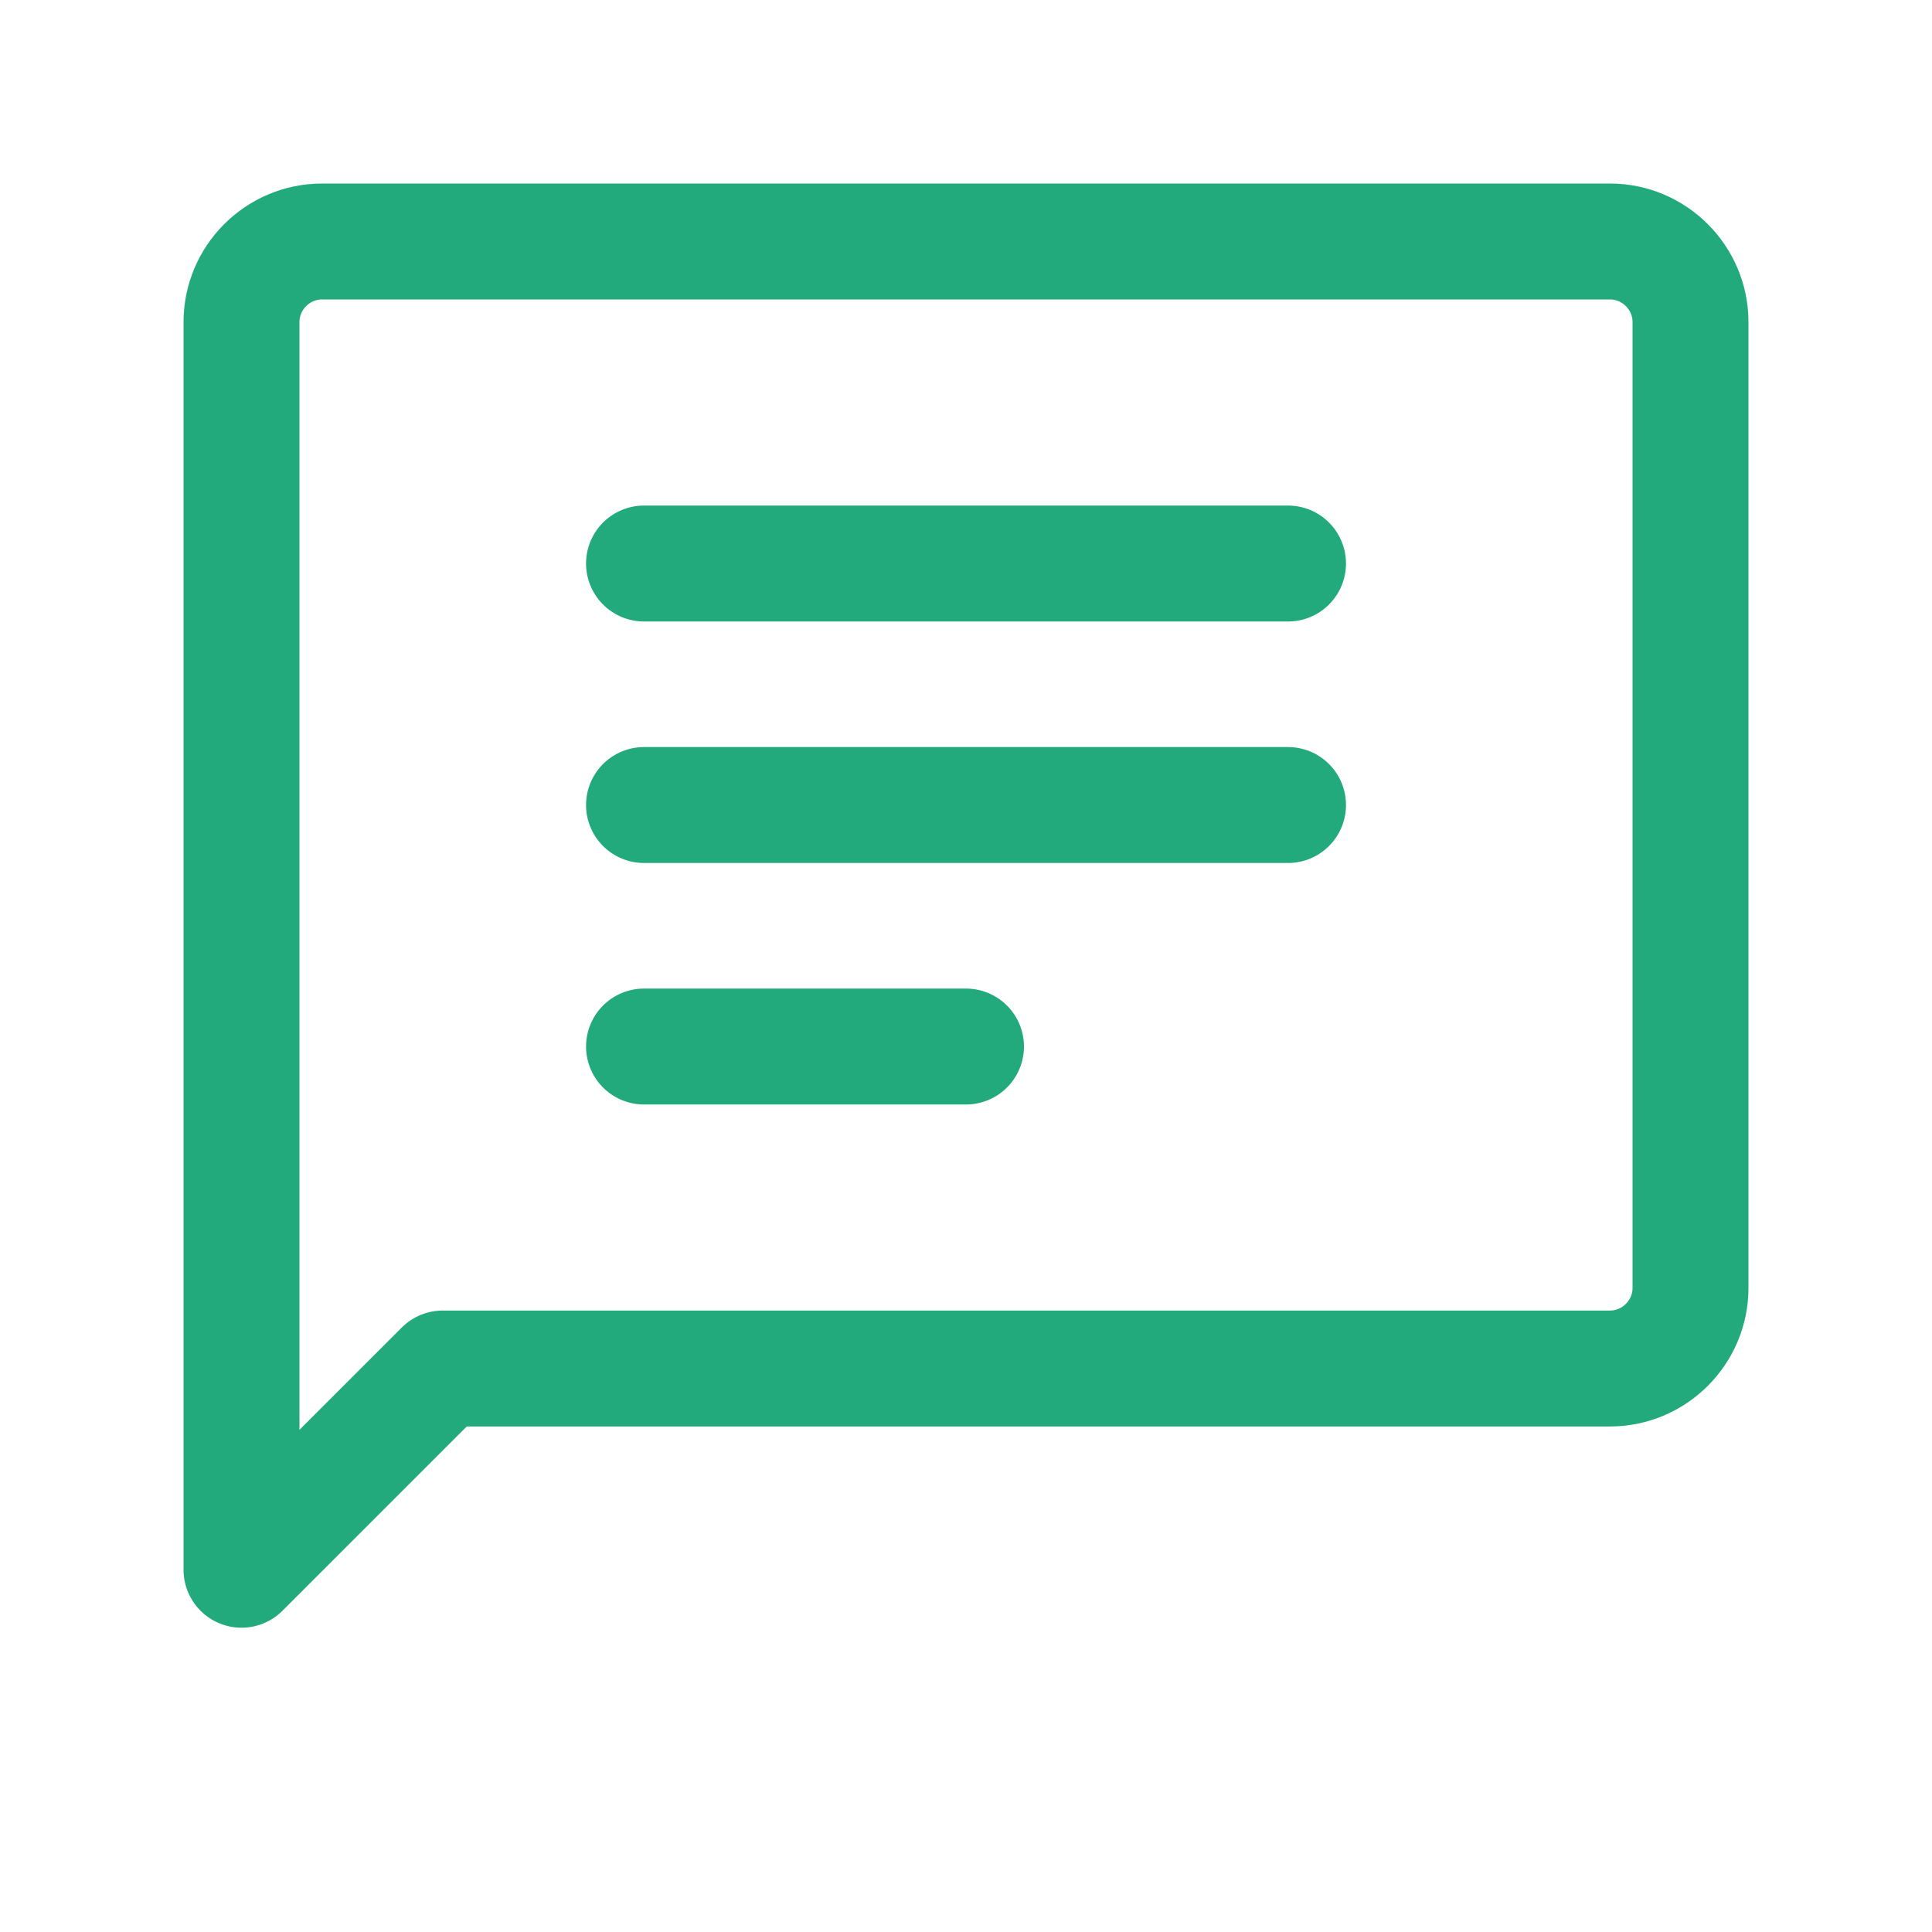
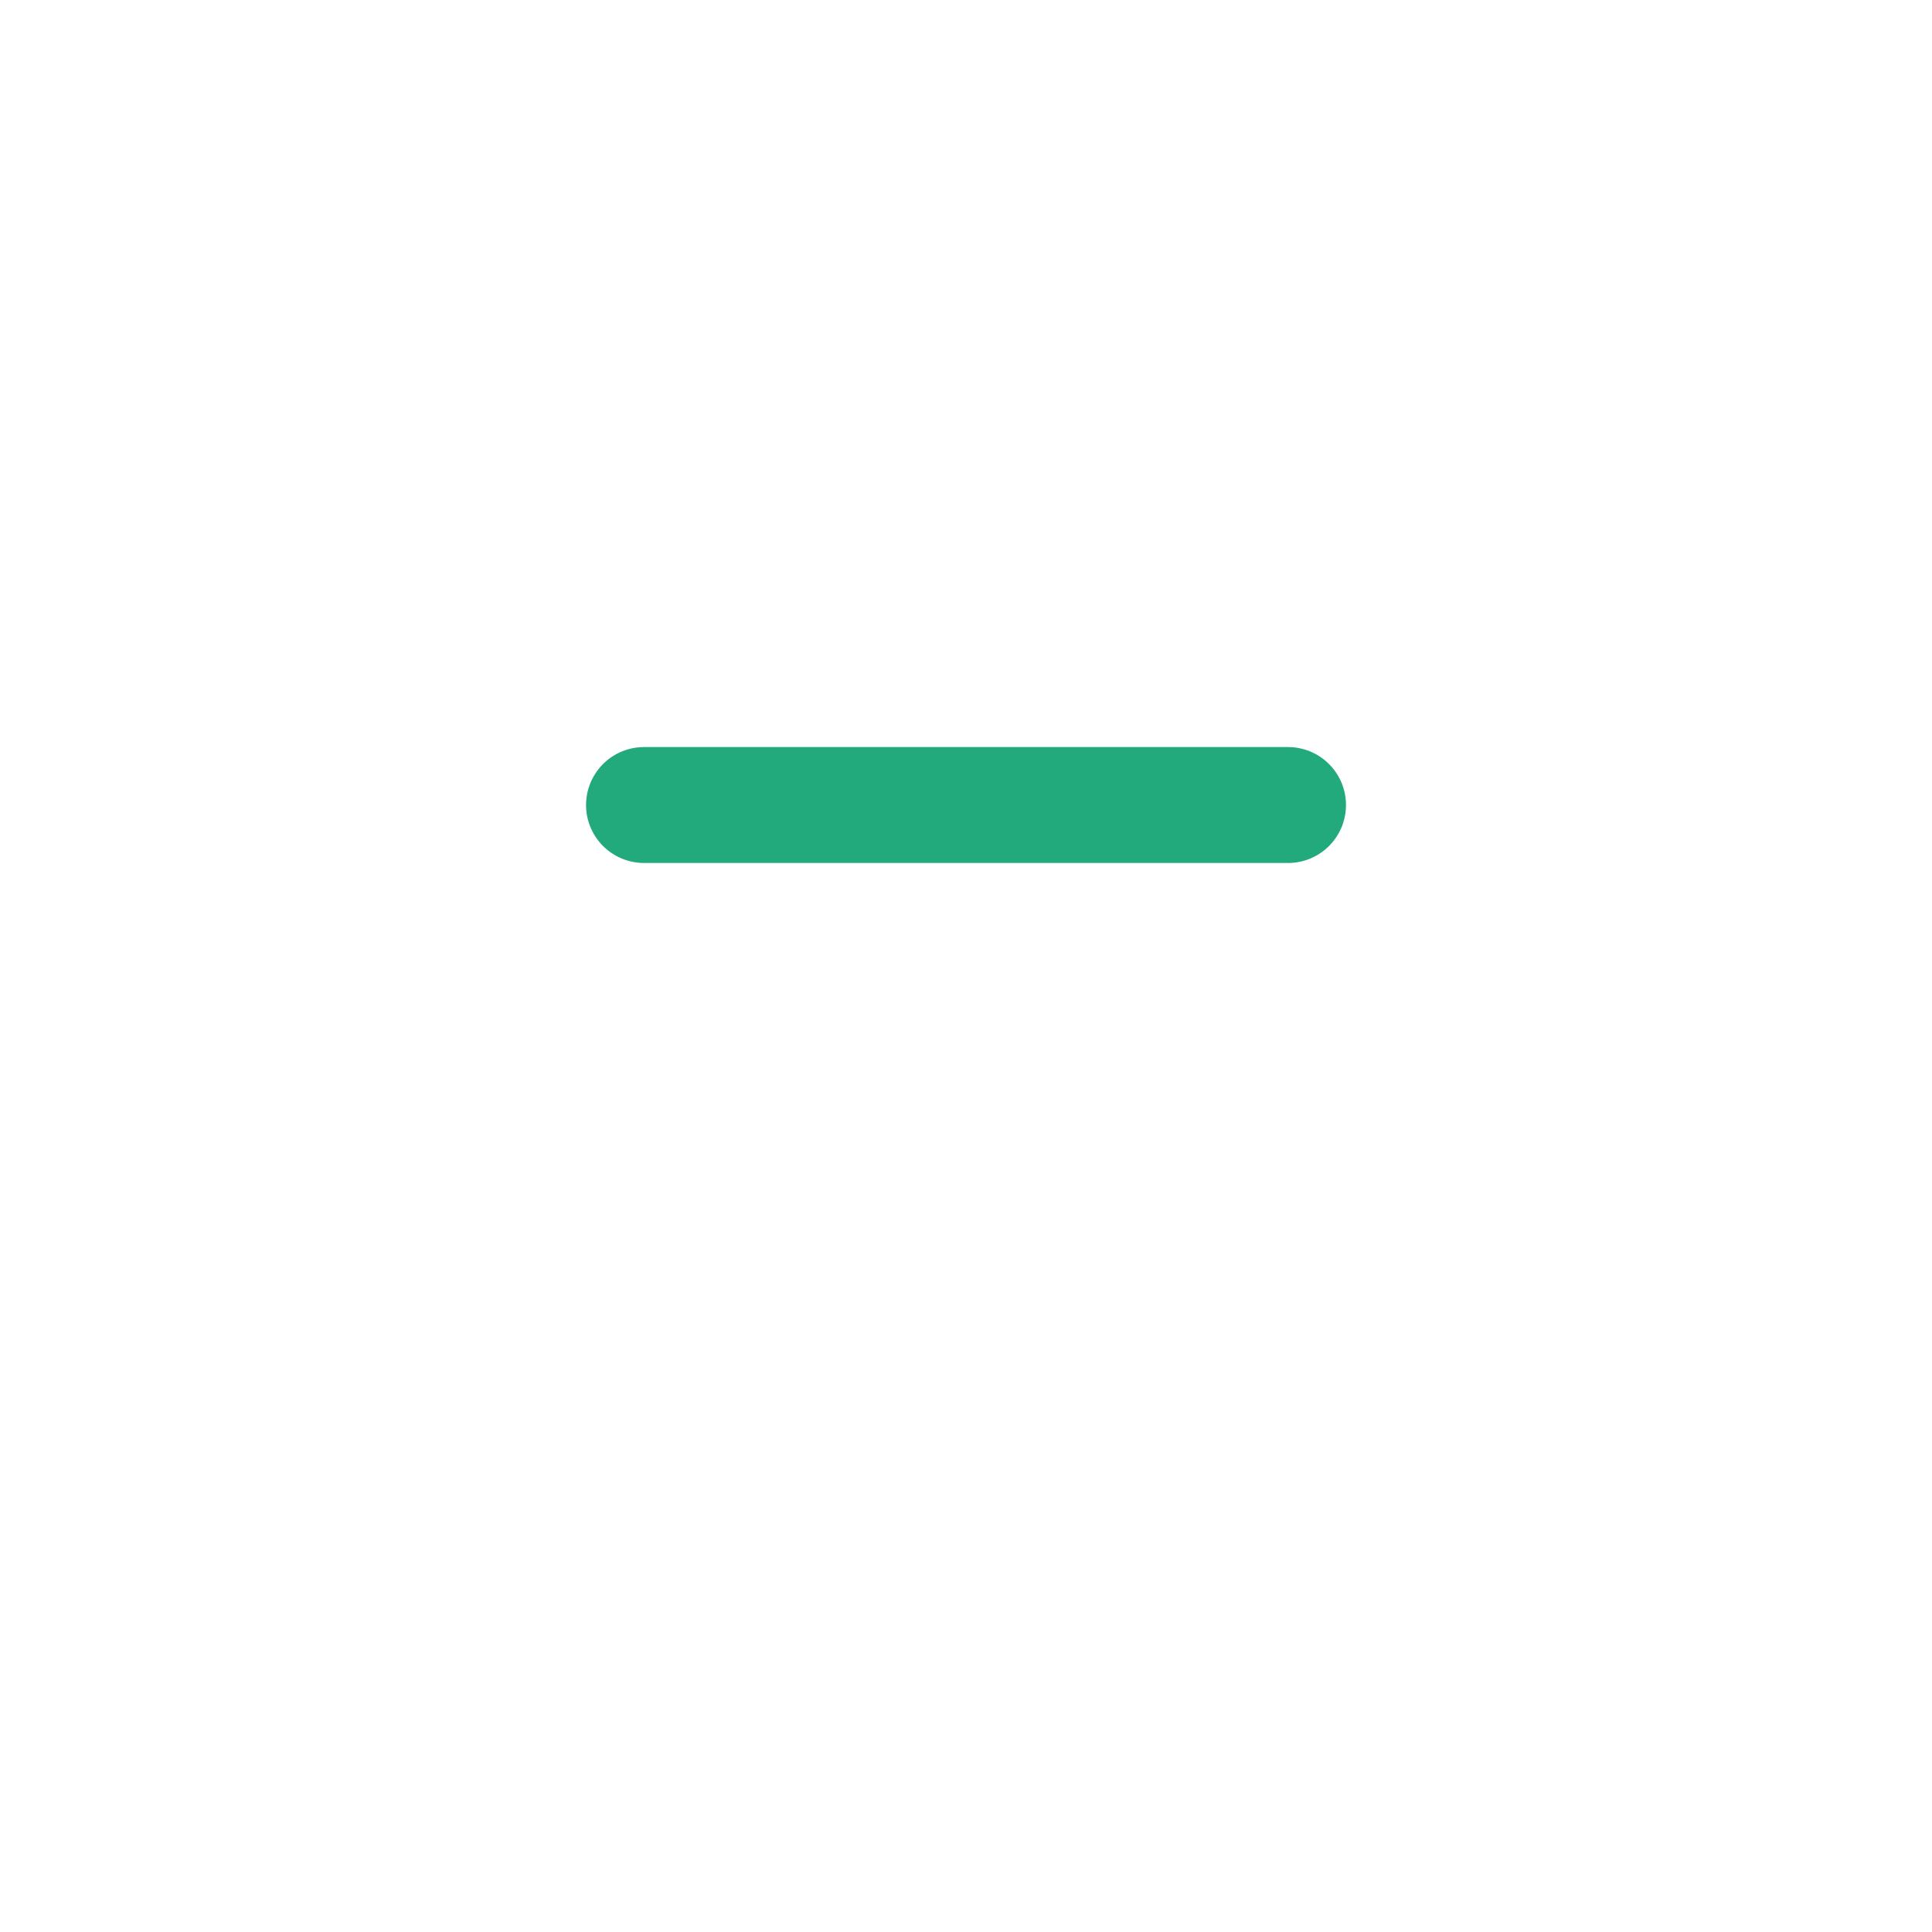
<svg xmlns="http://www.w3.org/2000/svg" width="50" height="50" viewBox="0 0 50 50" fill="none">
-   <path d="M6.25 40.625V8.333C6.25 7.188 7.188 6.25 8.333 6.25H41.667C42.812 6.25 43.75 7.188 43.75 8.333V33.333C43.75 34.479 42.812 35.417 41.667 35.417H11.458L6.25 40.625Z" stroke="#22A97C" stroke-width="3" stroke-linecap="round" stroke-linejoin="round" />
-   <path d="M16.667 14.584H33.334" stroke="#22A97C" stroke-width="3" stroke-linecap="round" stroke-linejoin="round" />
  <path d="M16.667 20.834H33.334" stroke="#22A97C" stroke-width="3" stroke-linecap="round" stroke-linejoin="round" />
-   <path d="M16.667 27.084H25" stroke="#22A97C" stroke-width="3" stroke-linecap="round" stroke-linejoin="round" />
</svg>